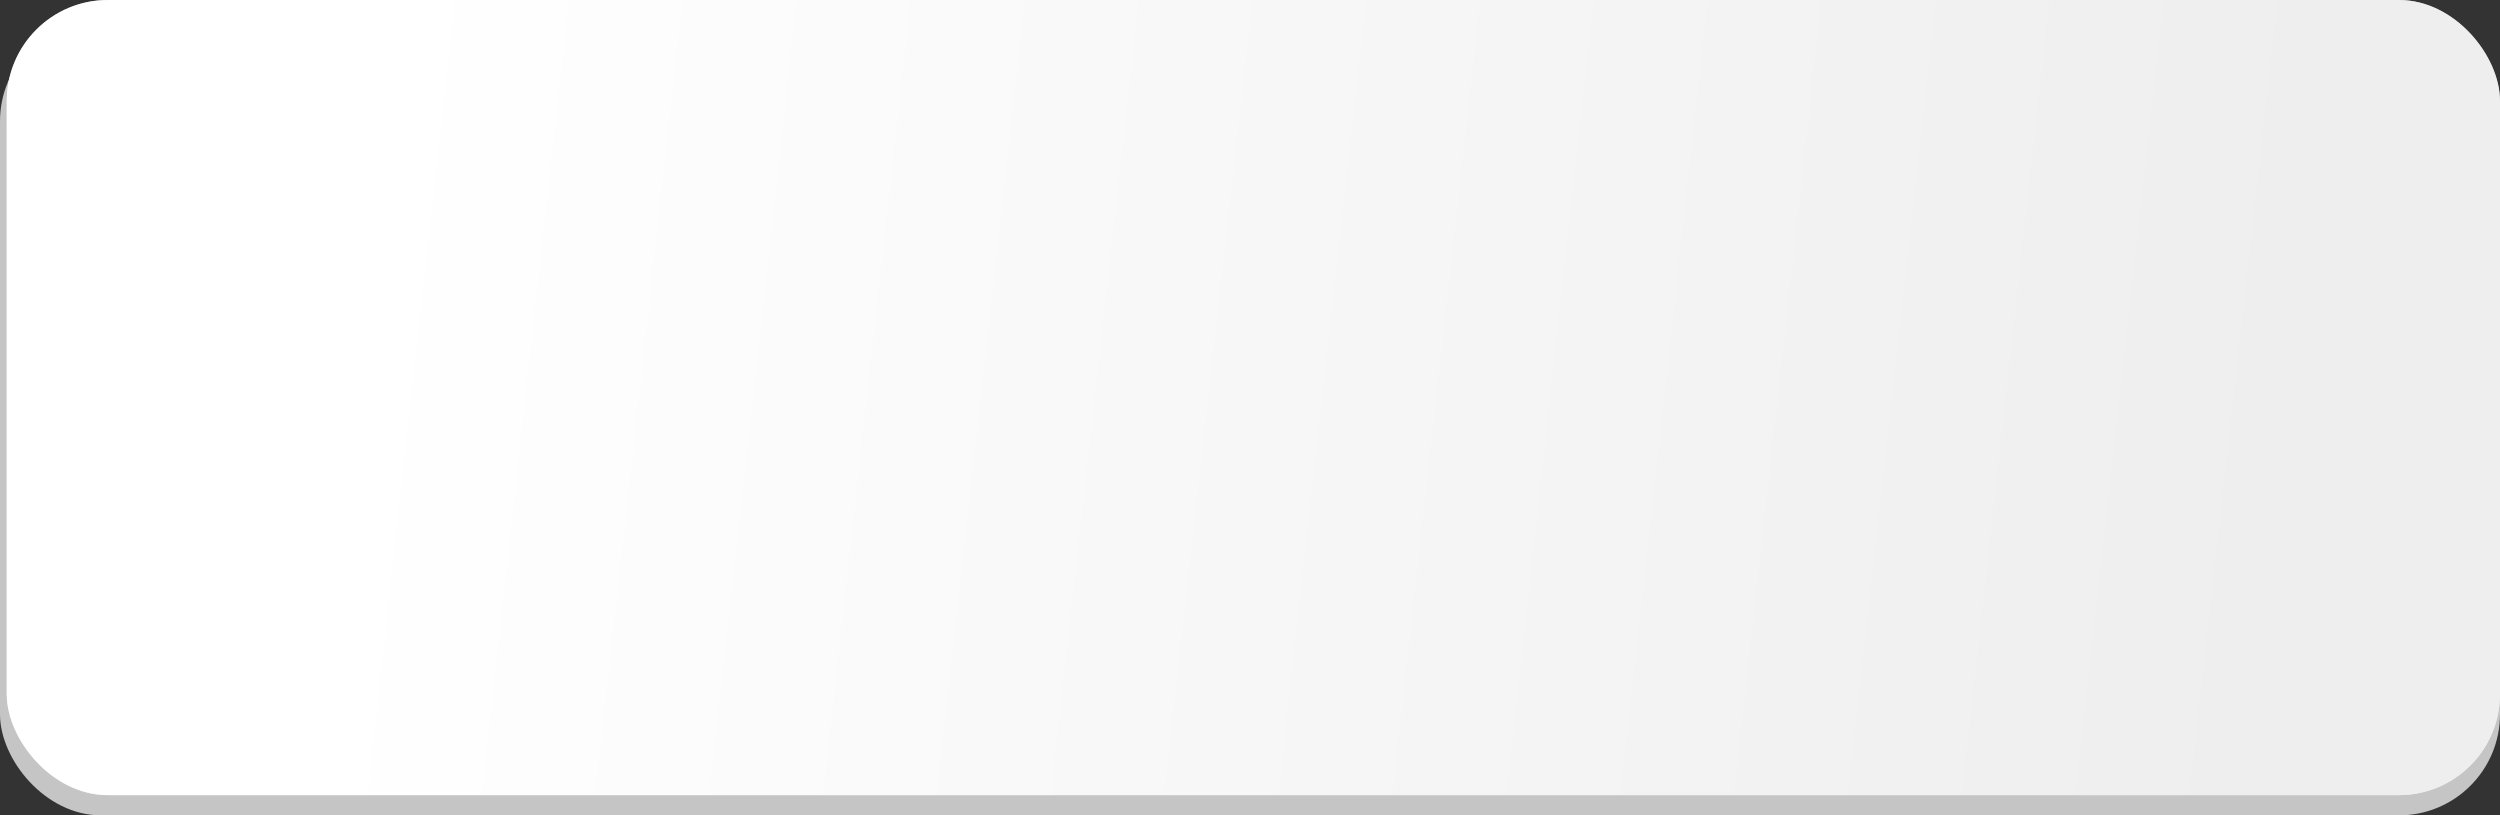
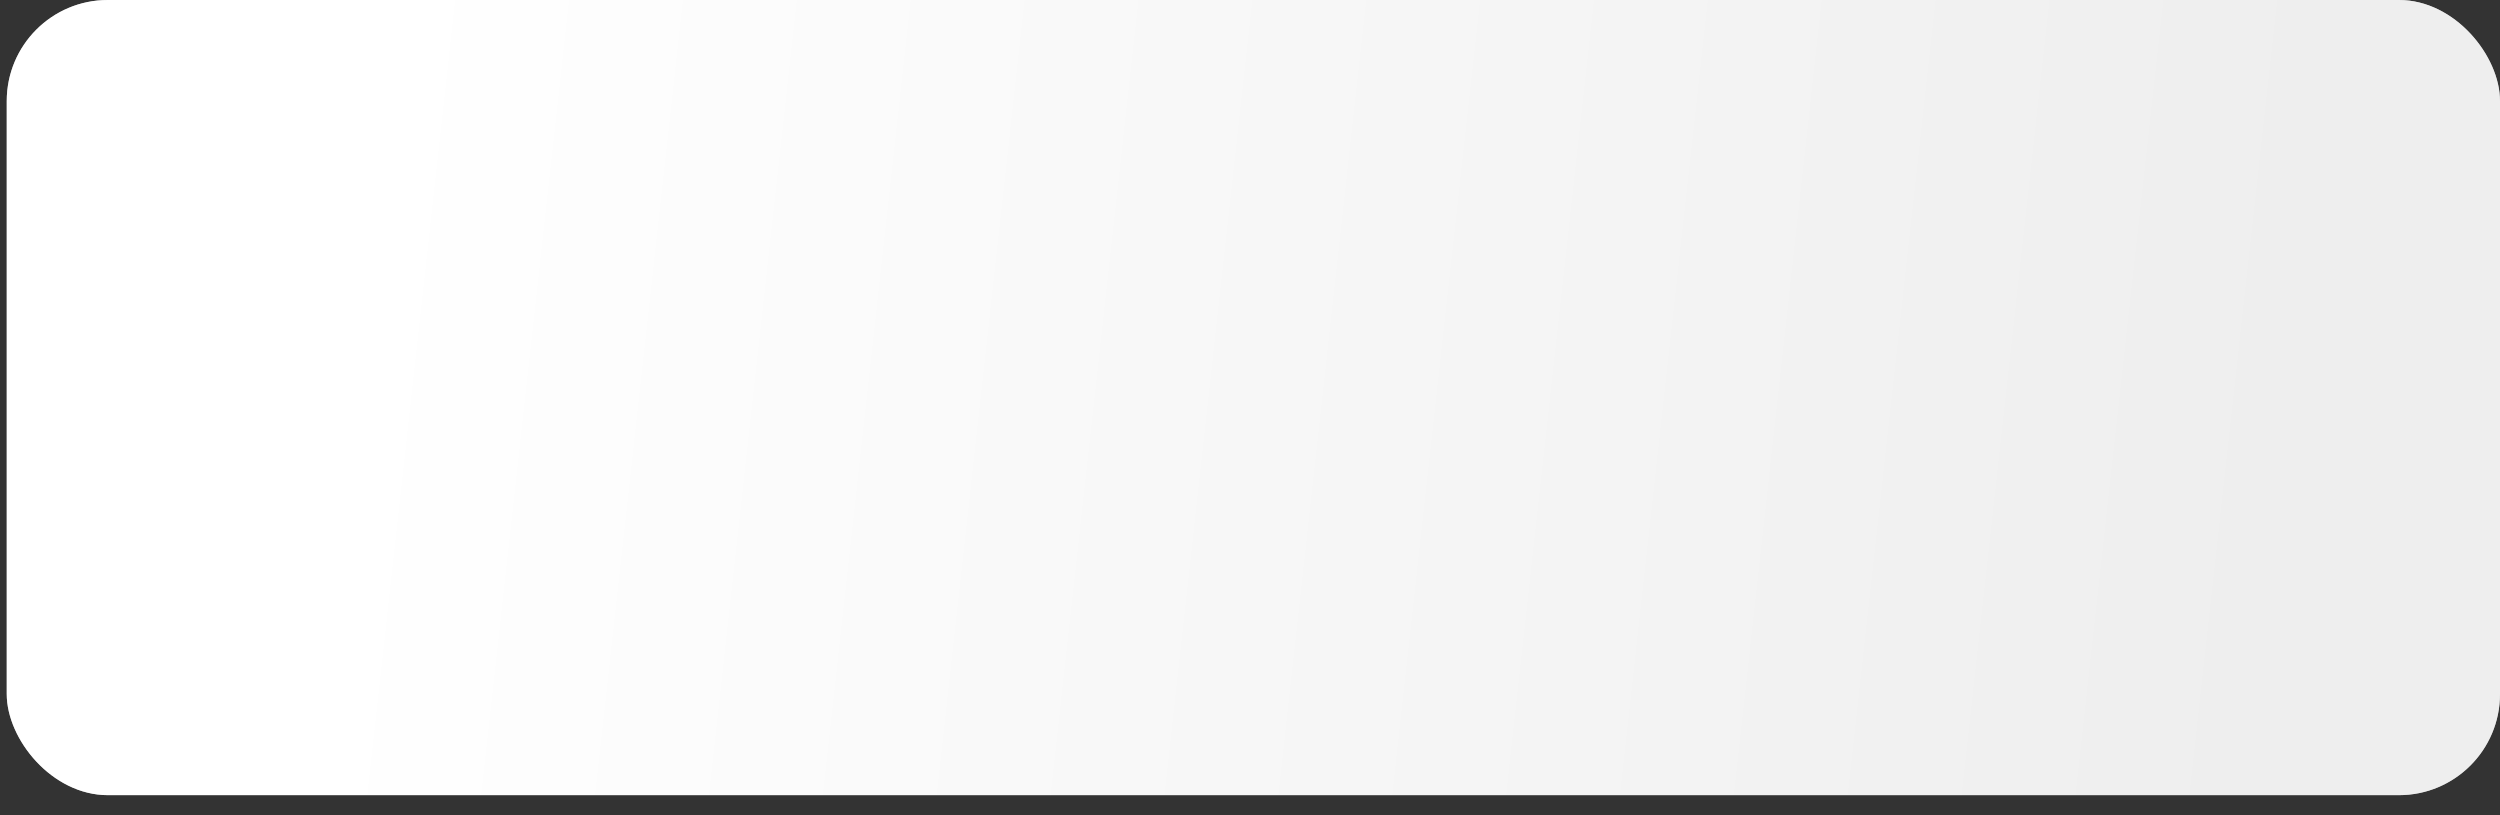
<svg xmlns="http://www.w3.org/2000/svg" width="371" height="121" viewBox="0 0 371 121" fill="none">
  <rect x="0" y="0" width="371" height="121" fill="#333333" stroke="none" />
-   <rect y="3" width="371" height="118" rx="15" fill="#C5C5C5" />
  <rect x="1" width="370" height="118" rx="15" fill="white" />
  <rect x="1" width="370" height="118" rx="15" fill="url(#paint0_linear_145_76)" fill-opacity="0.6" />
  <defs>
    <linearGradient id="paint0_linear_145_76" x1="56" y1="28" x2="336.5" y2="59" gradientUnits="userSpaceOnUse">
      <stop stop-color="white" />
      <stop offset="1" stop-color="#E3E3E3" />
    </linearGradient>
  </defs>
</svg>